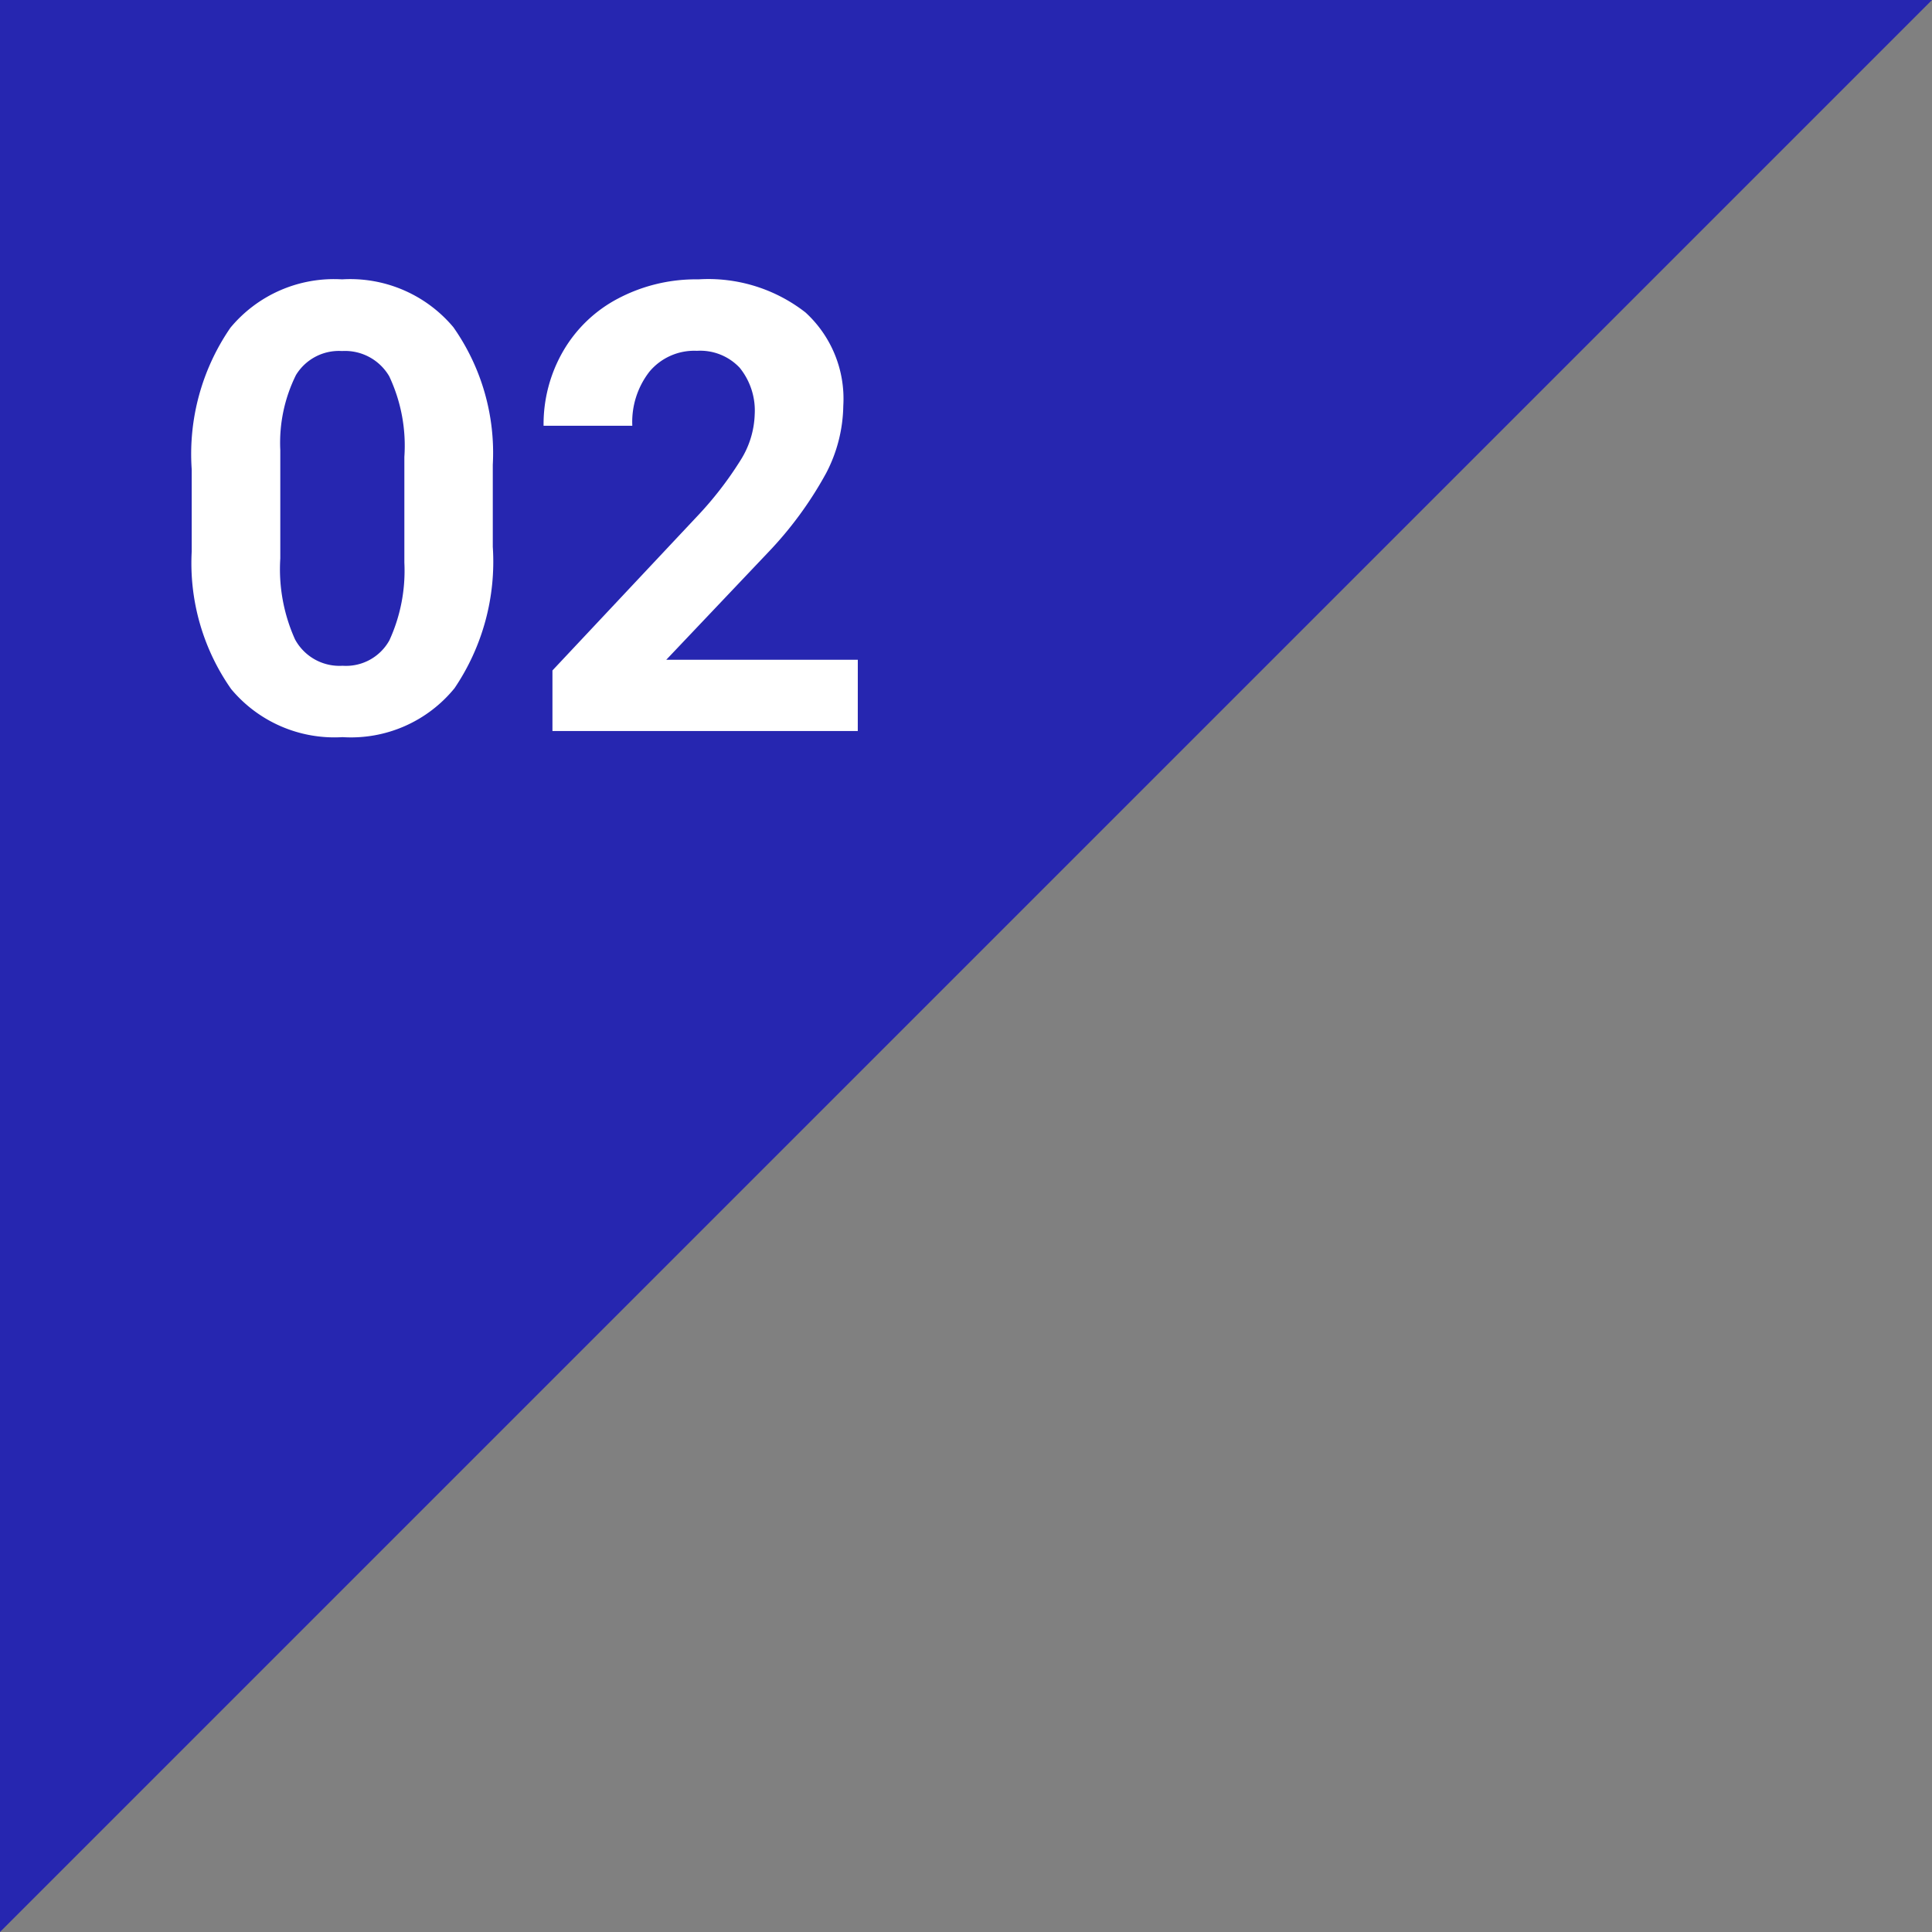
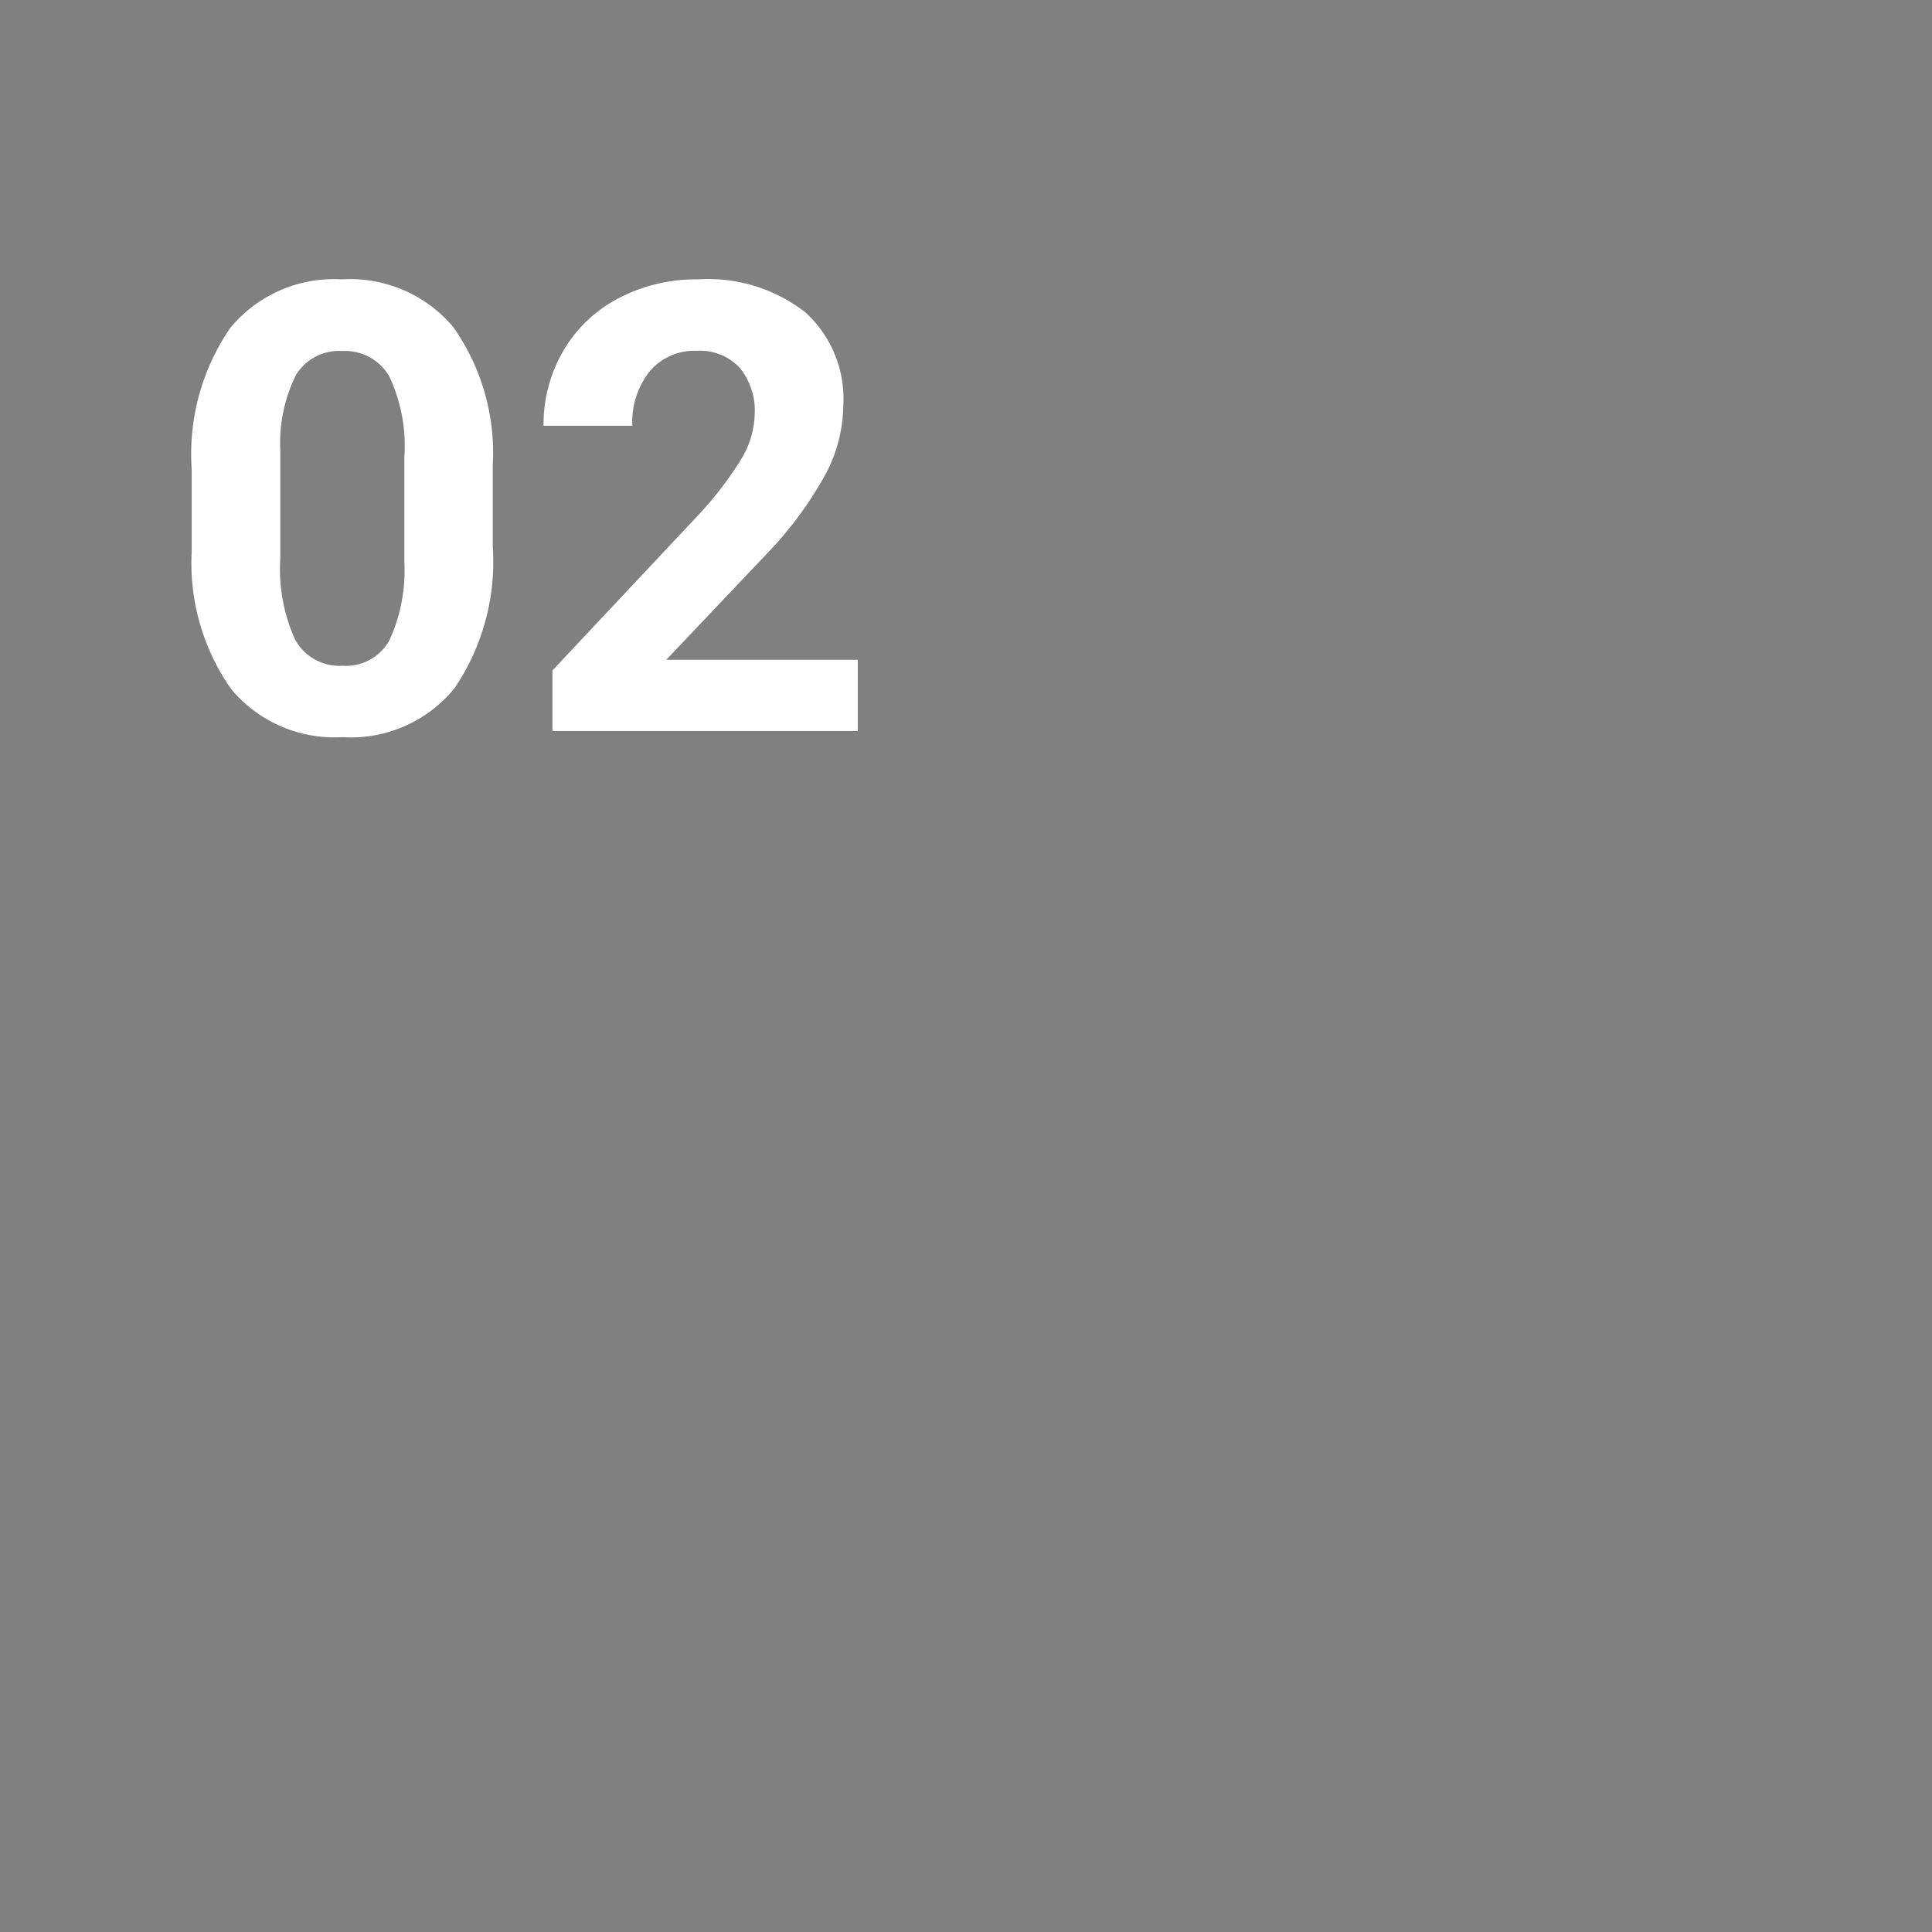
<svg xmlns="http://www.w3.org/2000/svg" width="74" height="74">
  <rect width="100%" height="100%" fill="#808080" stroke="none" />
  <g data-name="グループ 674">
-     <path data-name="パス 871" d="M74 0L0 74V0z" fill="#2626b0" />
    <path data-name="パス 1081" d="M18.875 20.945a8.644 8.644 0 01-1.465 5.414 5.113 5.113 0 01-4.289 1.875 5.149 5.149 0 01-4.266-1.84 8.391 8.391 0 01-1.512-5.273V17.98a8.53 8.53 0 011.482-5.426A5.151 5.151 0 0113.1 10.7a5.156 5.156 0 014.266 1.834 8.365 8.365 0 011.509 5.266zM15.488 17.5a6.237 6.237 0 00-.58-3.088 1.961 1.961 0 00-1.808-.967 1.926 1.926 0 00-1.764.92 5.837 5.837 0 00-.6 2.877v4.148a6.547 6.547 0 00.564 3.1 1.935 1.935 0 001.821 1.01 1.9 1.9 0 001.793-.973 6.39 6.39 0 00.574-2.977zM32.855 28H21.16v-2.32l5.52-5.88a13.617 13.617 0 001.682-2.168 3.483 3.483 0 00.545-1.758 2.606 2.606 0 00-.574-1.787 2.073 2.073 0 00-1.641-.65 2.236 2.236 0 00-1.811.791 3.133 3.133 0 00-.662 2.08H20.82a5.594 5.594 0 01.744-2.848 5.245 5.245 0 012.1-2.021 6.394 6.394 0 013.086-.739 6.054 6.054 0 014.1 1.266 4.478 4.478 0 011.45 3.577 5.737 5.737 0 01-.656 2.578A14.327 14.327 0 0129.4 21.18l-3.88 4.09h7.336z" fill="#fff" />
  </g>
</svg>